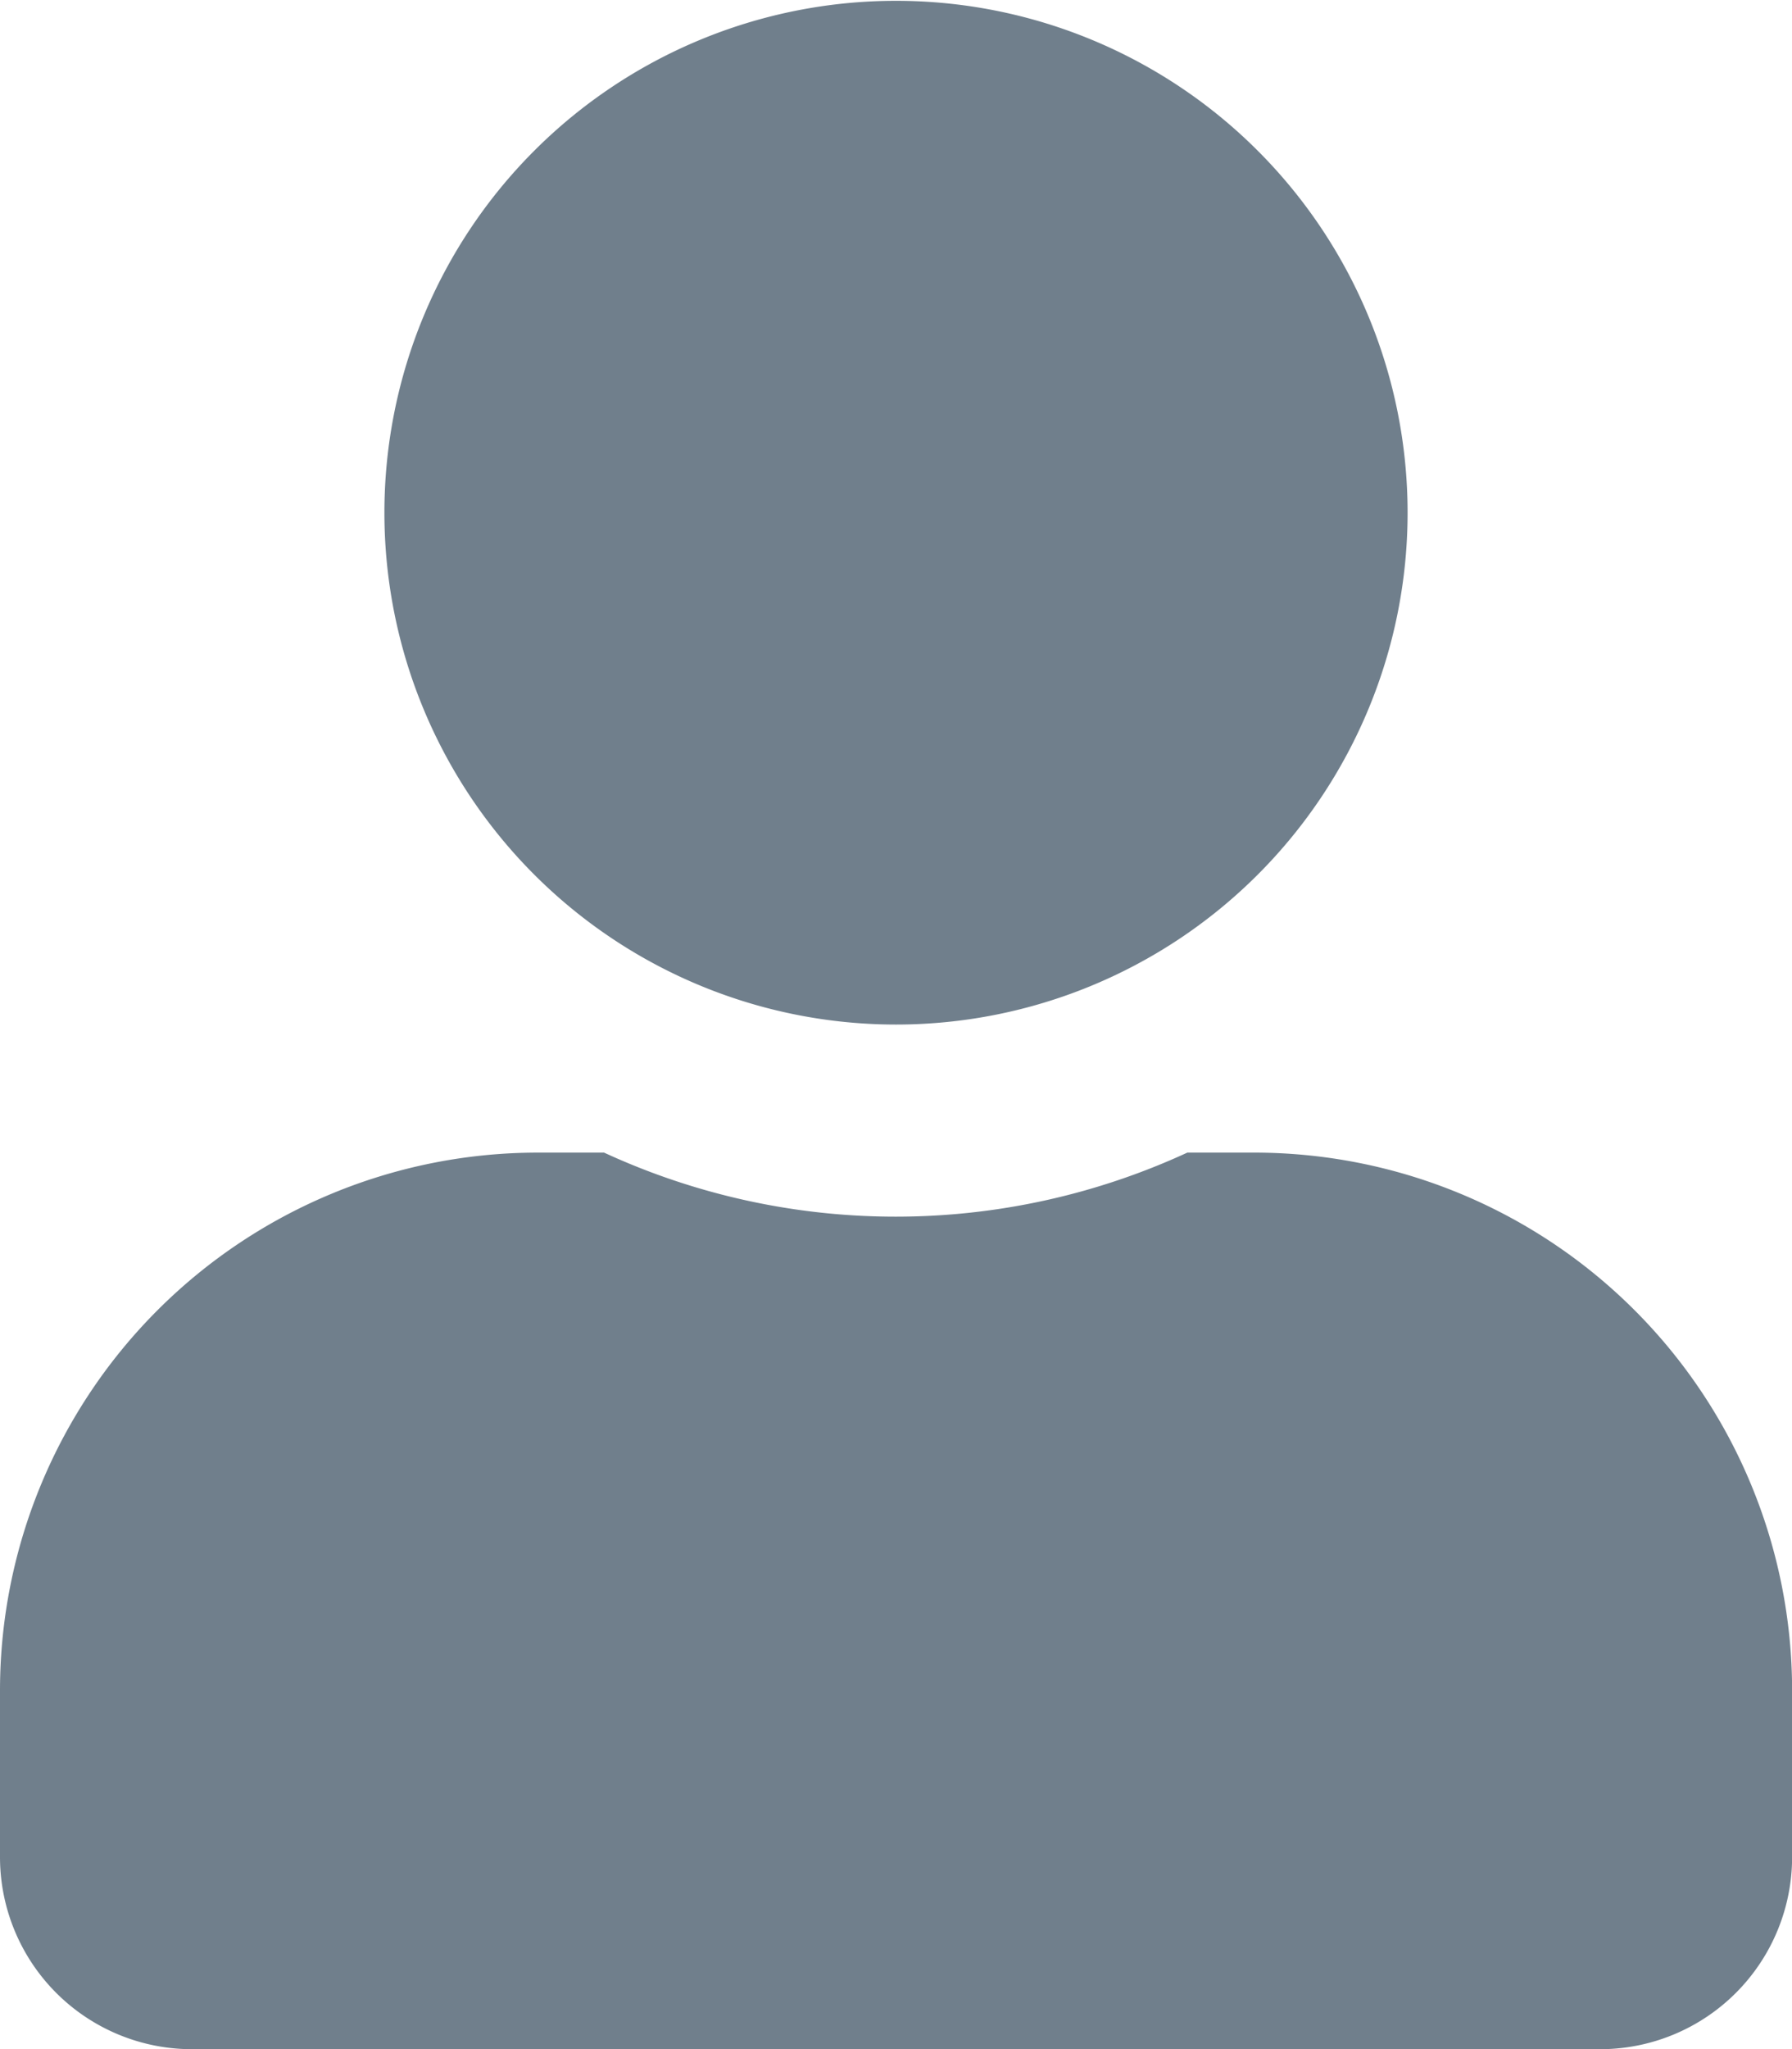
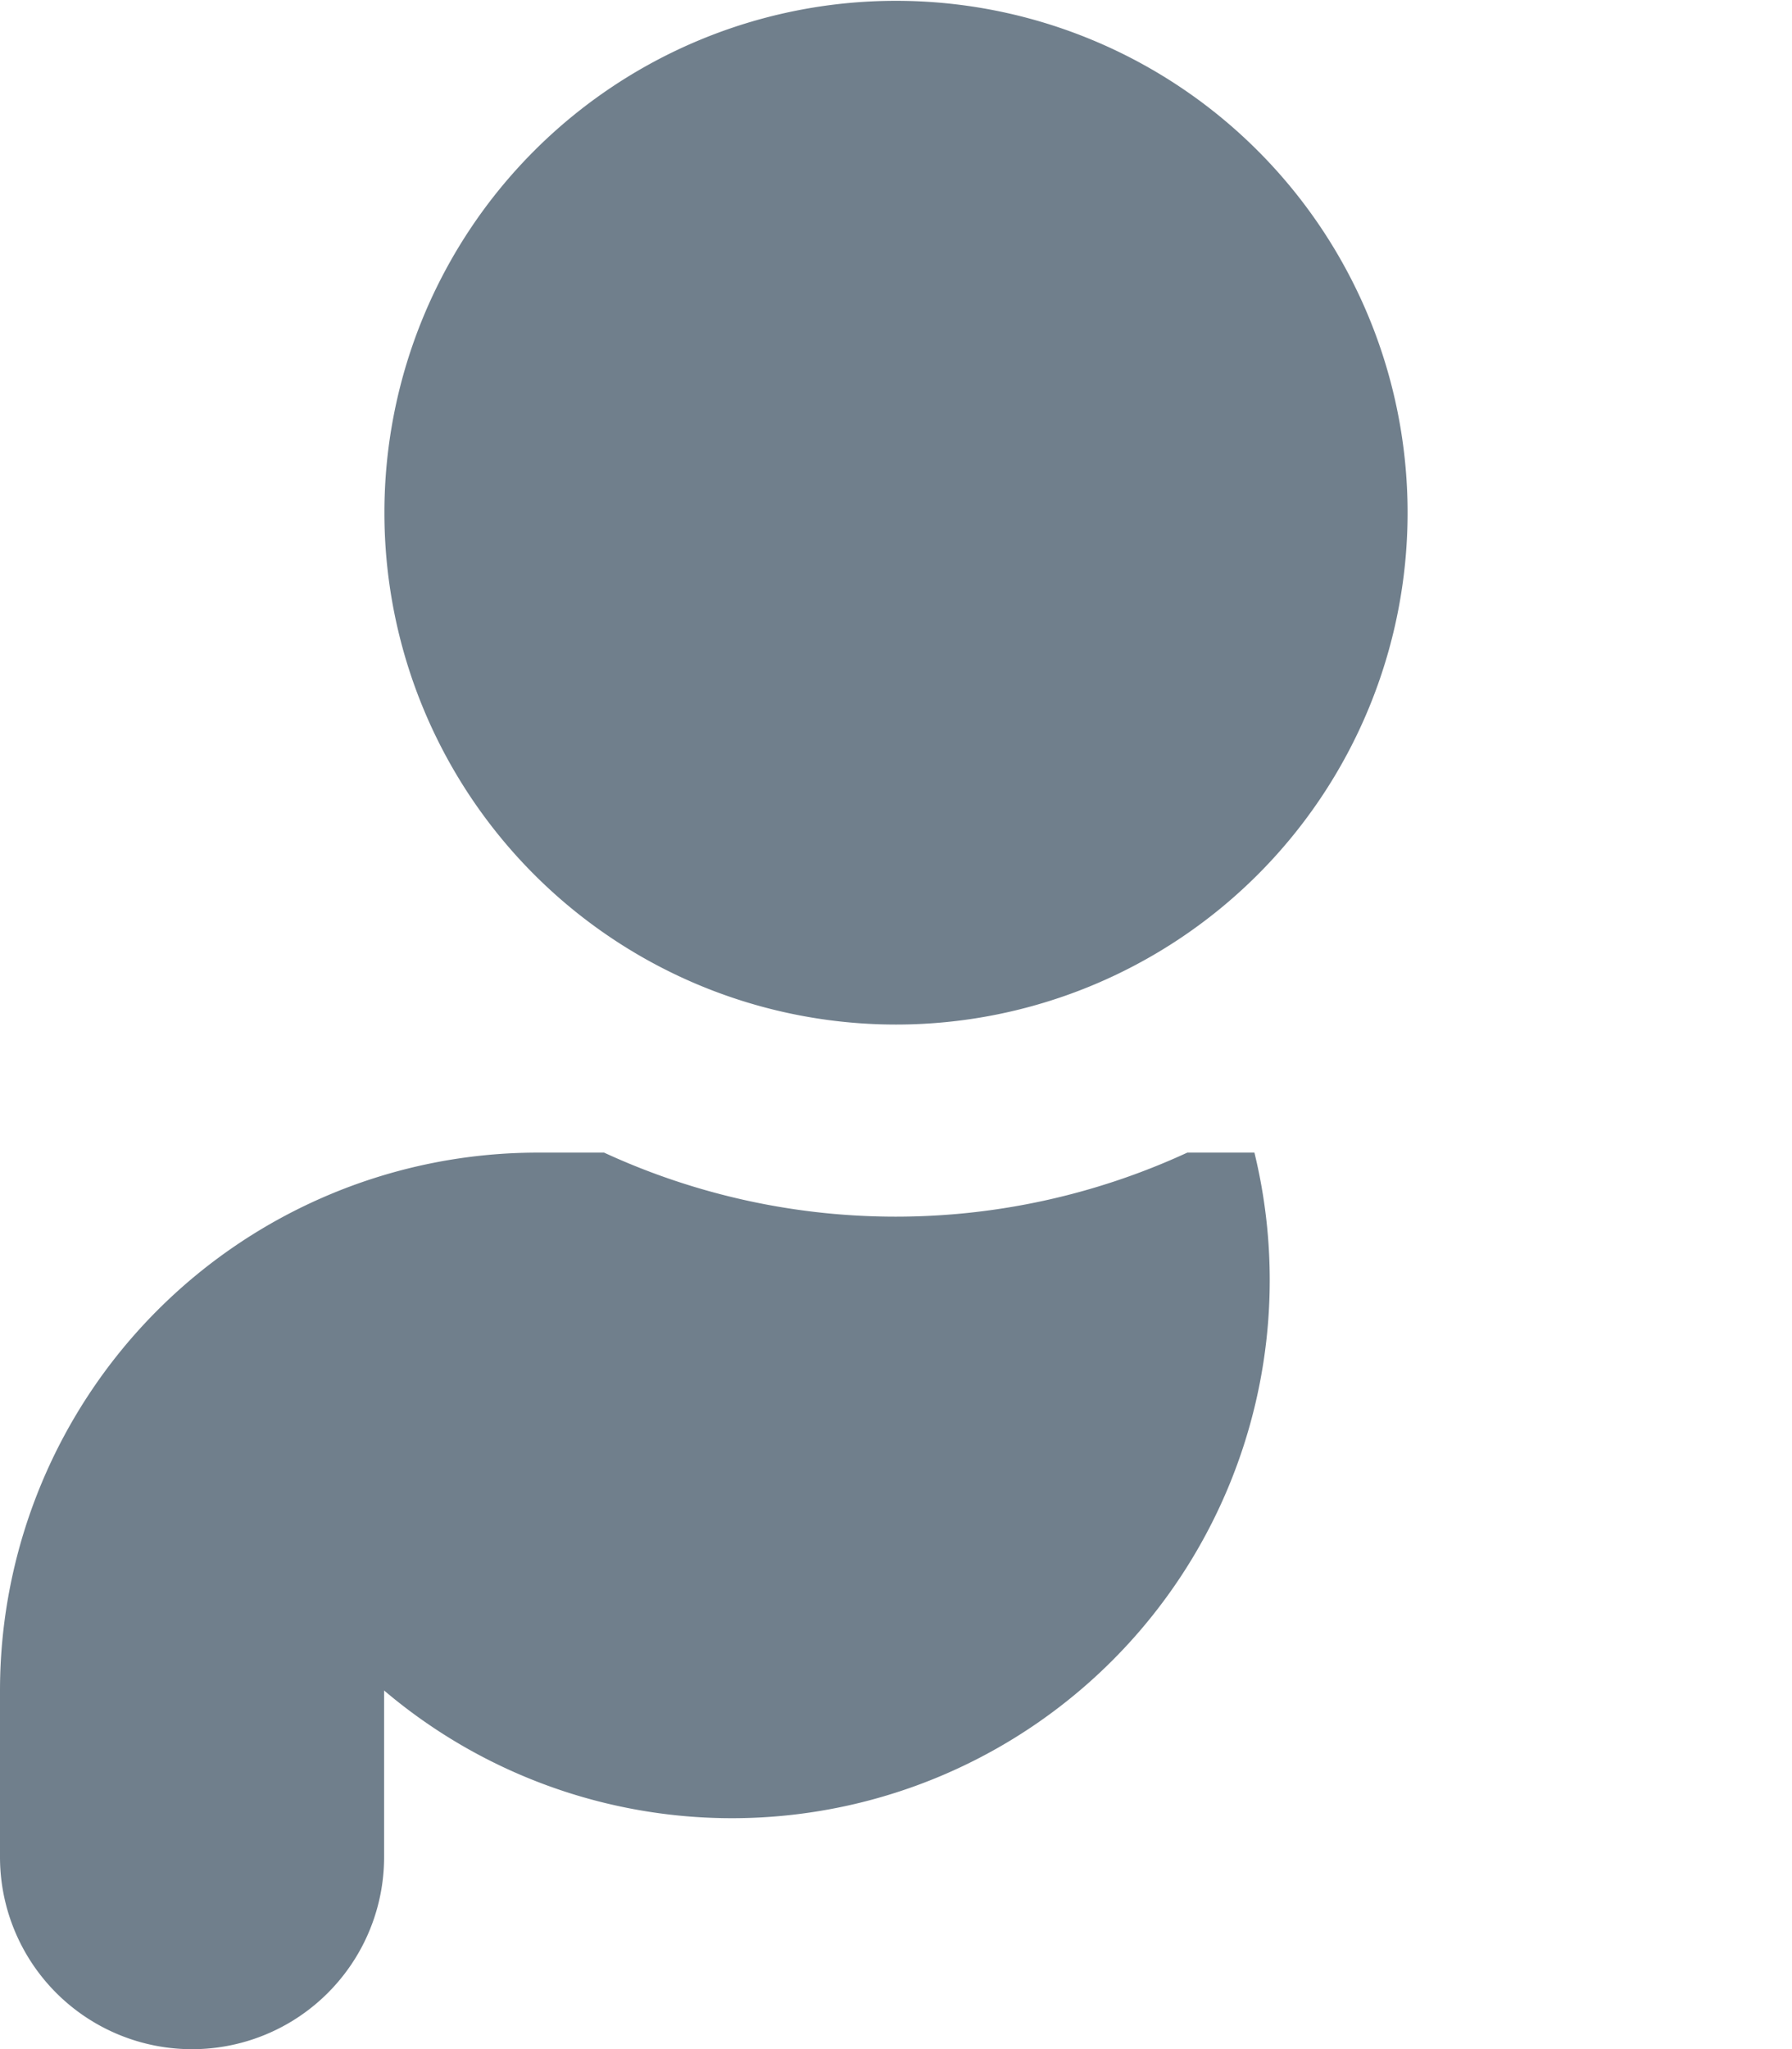
<svg xmlns="http://www.w3.org/2000/svg" width="17.514" height="20.016" viewBox="0 0 17.514 20.016">
-   <path id="user" d="M8.757,10.008a5,5,0,1,0-5-5A5,5,0,0,0,8.757,10.008Zm3.5,1.251h-.653a6.805,6.805,0,0,1-5.7,0H5.254A5.256,5.256,0,0,0,0,16.513V18.14a1.877,1.877,0,0,0,1.877,1.877H15.638a1.877,1.877,0,0,0,1.877-1.877V16.513A5.256,5.256,0,0,0,12.26,11.259Z" fill="#707f8c" />
+   <path id="user" d="M8.757,10.008a5,5,0,1,0-5-5A5,5,0,0,0,8.757,10.008Zm3.5,1.251h-.653a6.805,6.805,0,0,1-5.7,0H5.254A5.256,5.256,0,0,0,0,16.513V18.14a1.877,1.877,0,0,0,1.877,1.877a1.877,1.877,0,0,0,1.877-1.877V16.513A5.256,5.256,0,0,0,12.26,11.259Z" fill="#707f8c" />
</svg>